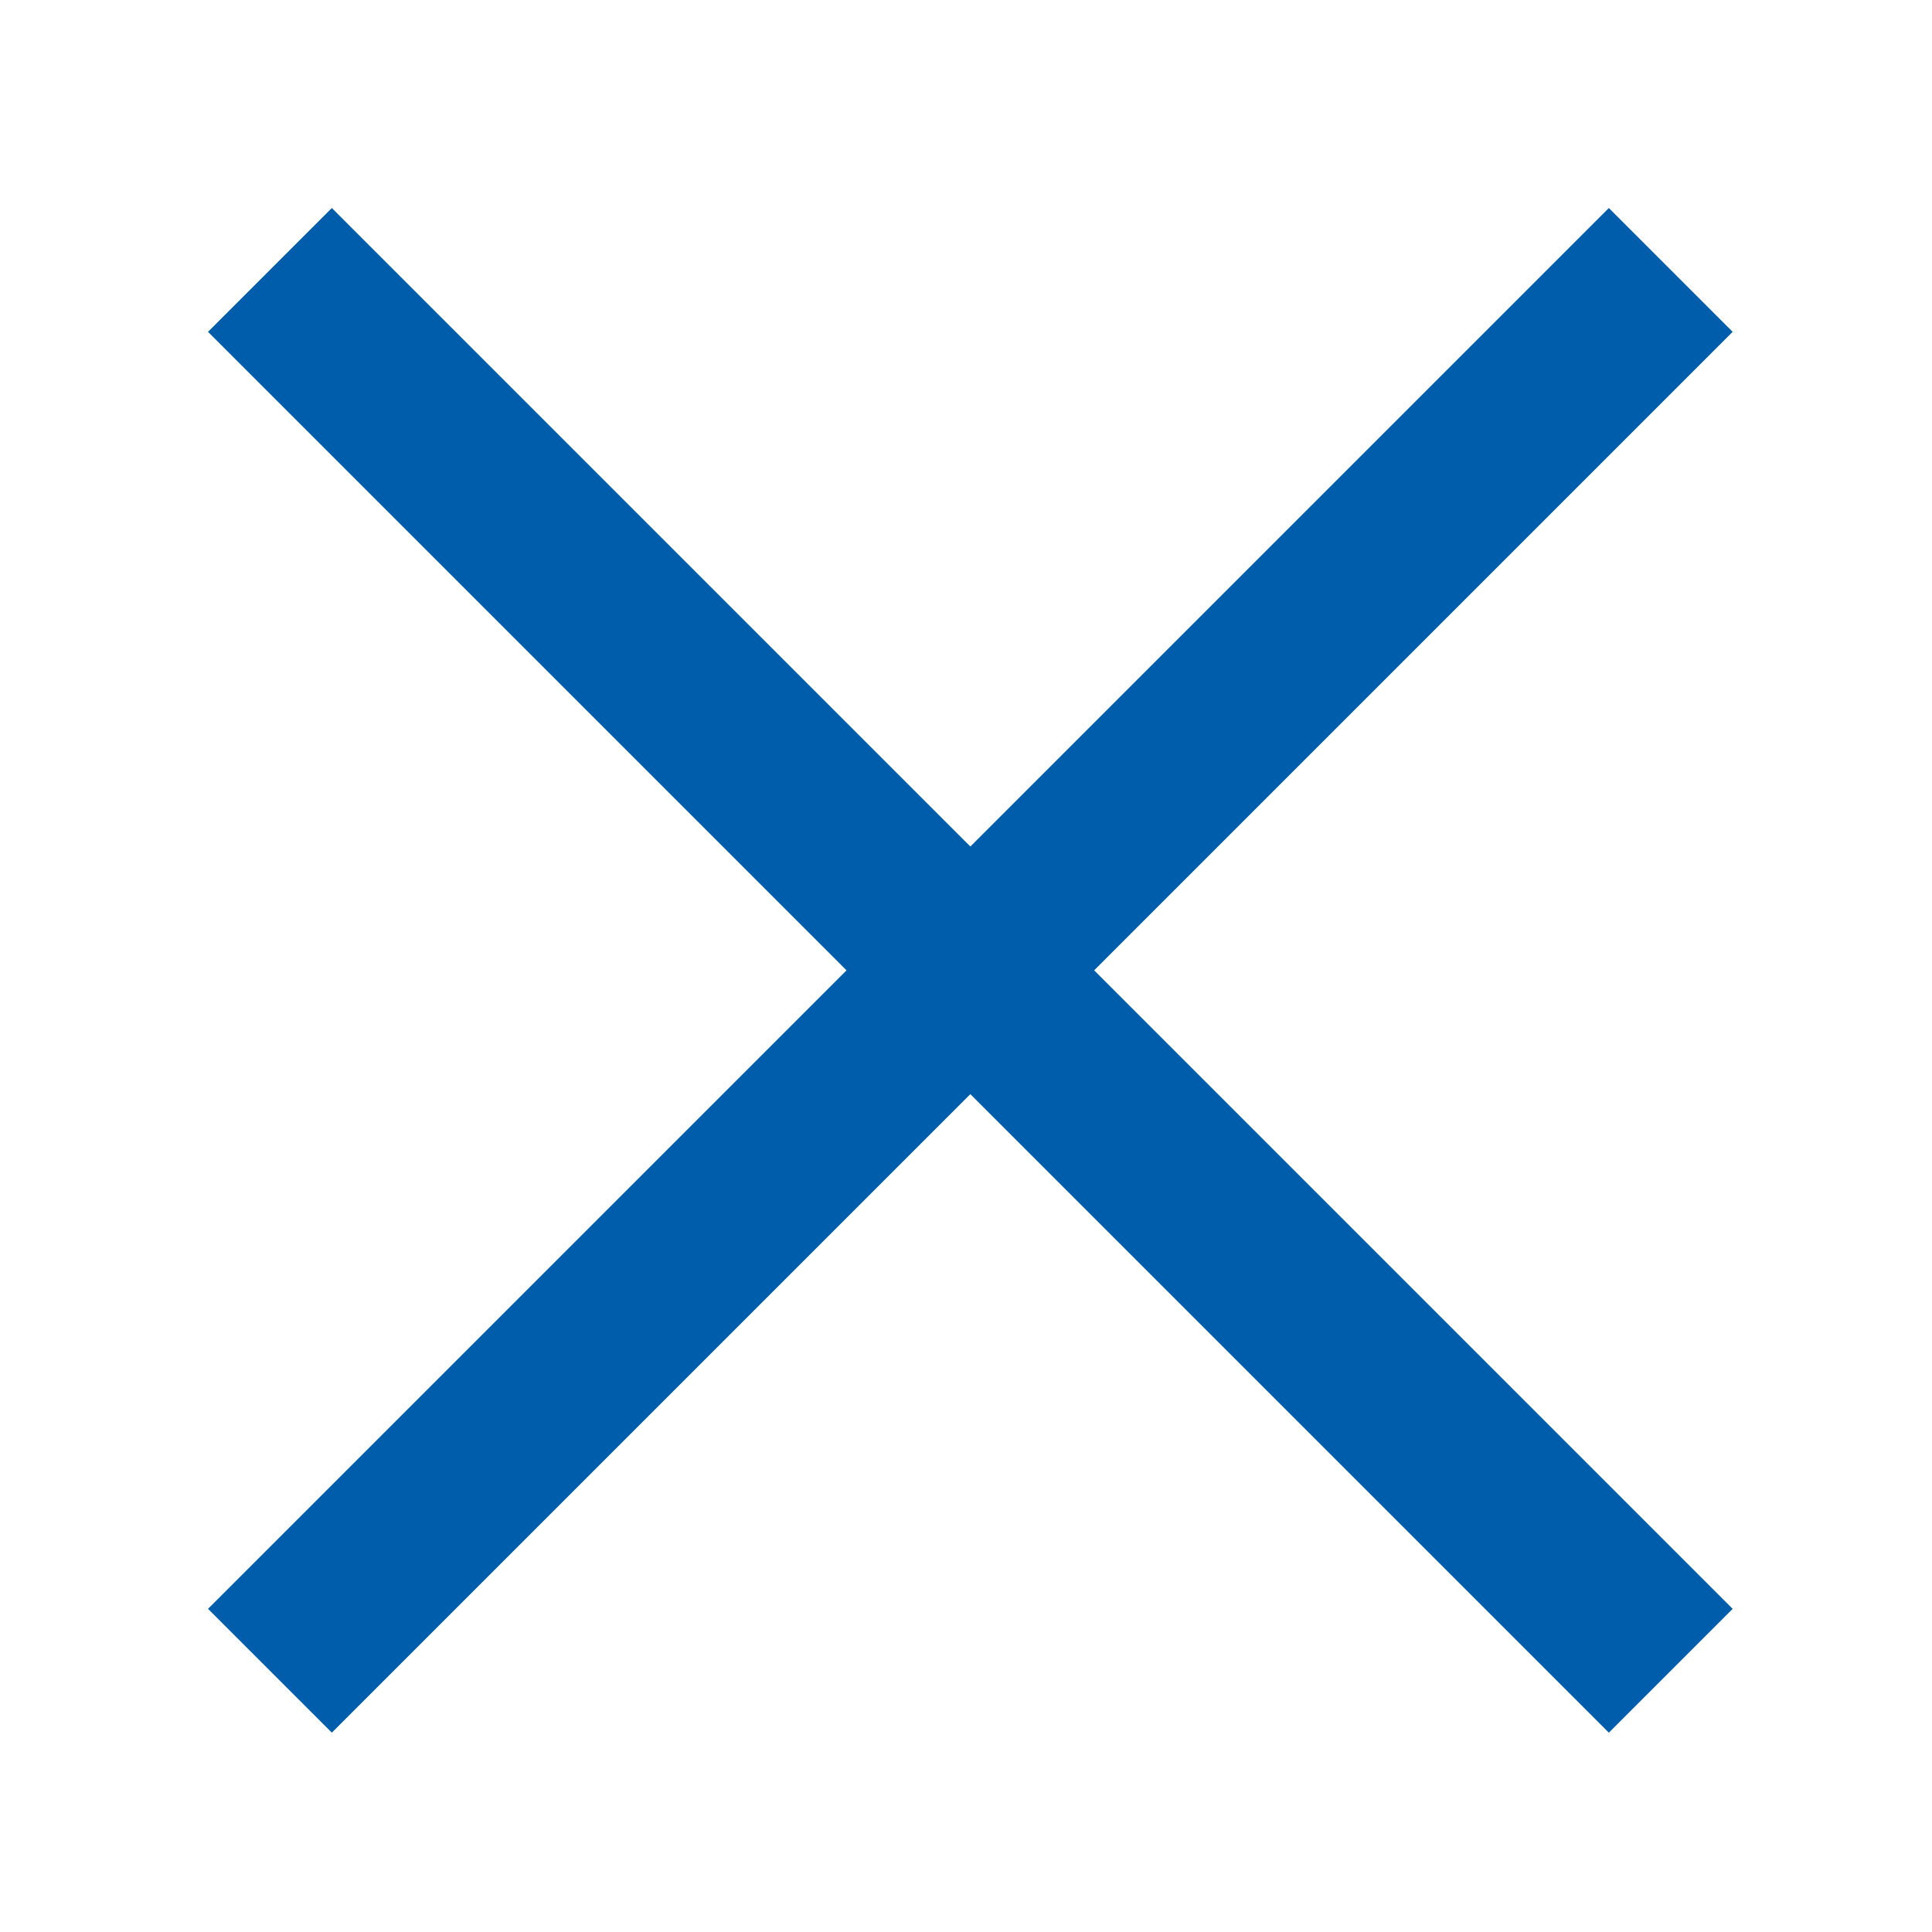
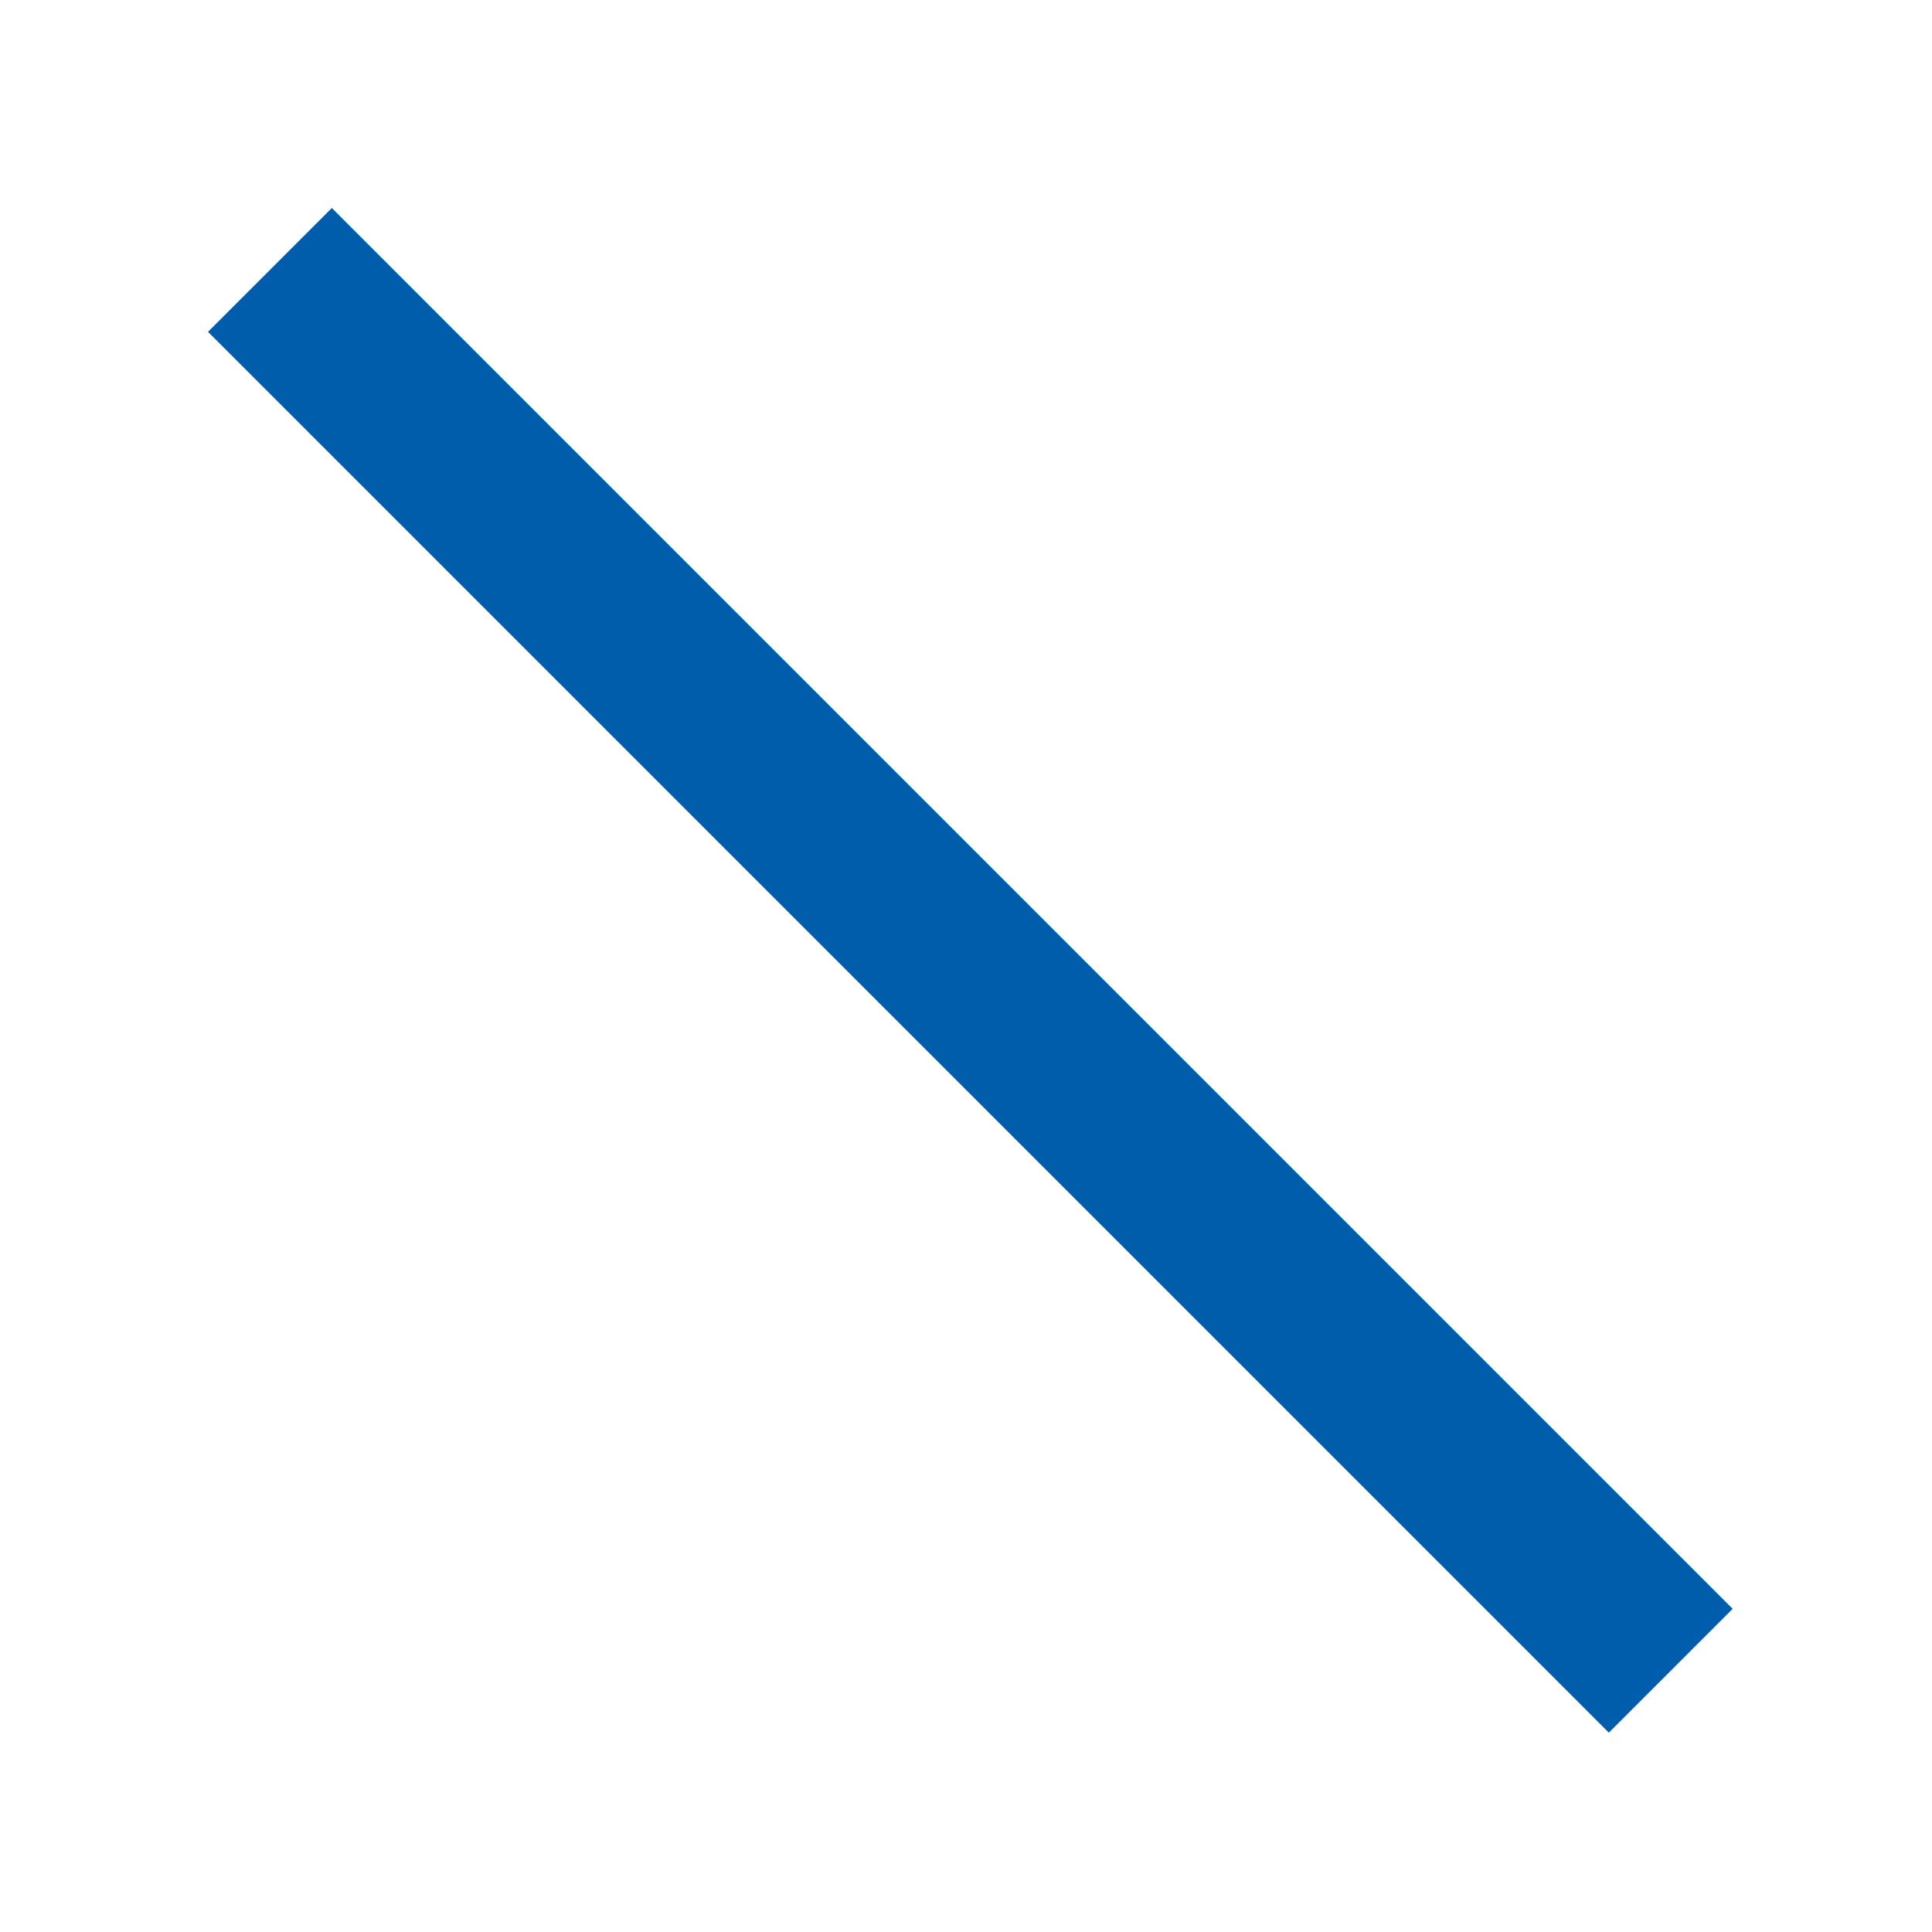
<svg xmlns="http://www.w3.org/2000/svg" width="60" zoomAndPan="magnify" viewBox="0 0 45 45" height="60" preserveAspectRatio="xMidYMid meet" version="1.0">
-   <path stroke-linecap="butt" transform="matrix(2.719, 0, 0, 2.719, -10.027, -10.027)" fill="none" stroke-linejoin="round" d="M 18 6 L 6 18 " stroke="#005dab" stroke-width="1.5" stroke-opacity="1" stroke-miterlimit="4" />
  <path stroke-linecap="butt" transform="matrix(2.719, 0, 0, 2.719, -10.027, -10.027)" fill="none" stroke-linejoin="round" d="M 6 6 L 18 18 " stroke="#005dab" stroke-width="1.5" stroke-opacity="1" stroke-miterlimit="4" />
</svg>